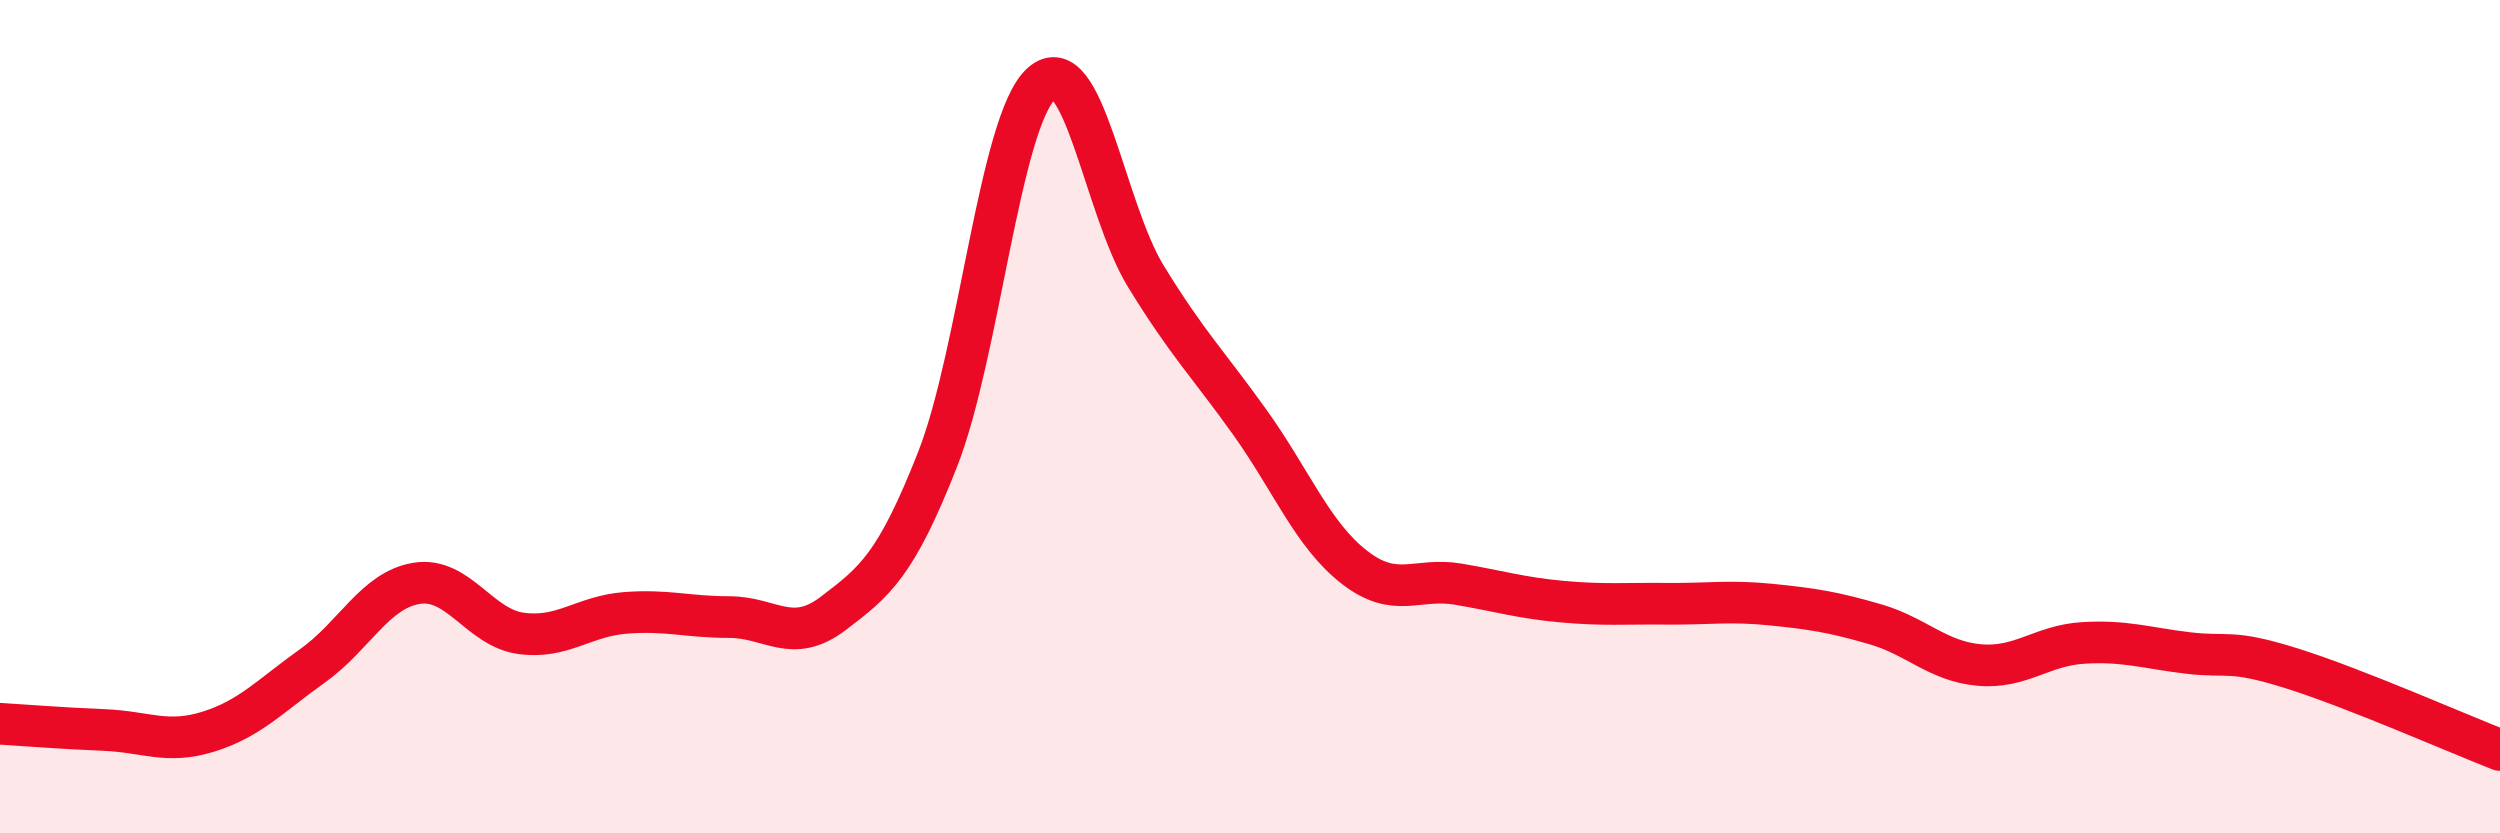
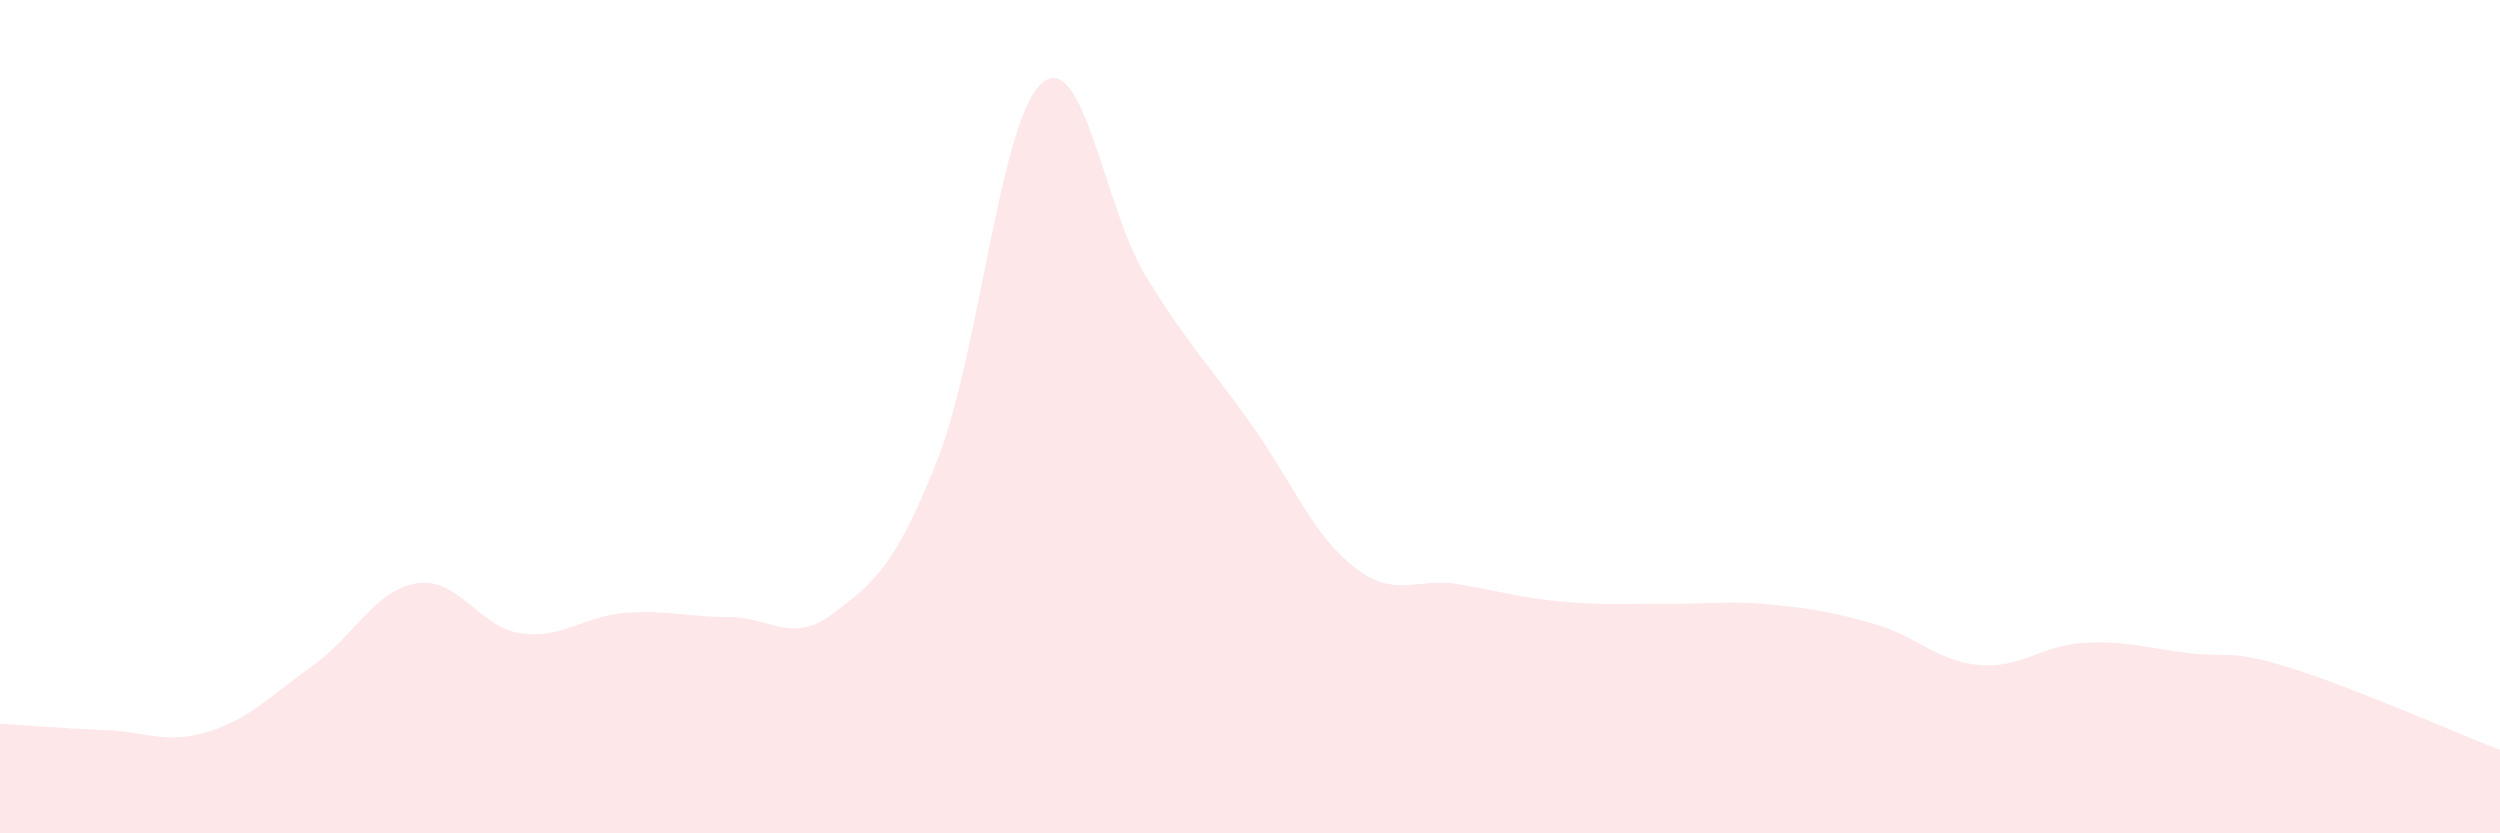
<svg xmlns="http://www.w3.org/2000/svg" width="60" height="20" viewBox="0 0 60 20">
  <path d="M 0,17.37 C 0.5,17.4 1.5,17.48 2.5,17.52 C 3.5,17.56 4,17.87 5,17.56 C 6,17.25 6.5,16.69 7.5,15.98 C 8.5,15.27 9,14.16 10,14 C 11,13.84 11.5,15.06 12.5,15.2 C 13.5,15.34 14,14.79 15,14.71 C 16,14.63 16.5,14.81 17.5,14.81 C 18.5,14.81 19,15.48 20,14.72 C 21,13.96 21.5,13.57 22.5,11.03 C 23.5,8.49 24,2.88 25,2 C 26,1.12 26.5,5 27.5,6.63 C 28.5,8.26 29,8.74 30,10.14 C 31,11.54 31.5,12.83 32.5,13.61 C 33.5,14.39 34,13.85 35,14.02 C 36,14.19 36.5,14.35 37.5,14.44 C 38.5,14.53 39,14.48 40,14.49 C 41,14.5 41.5,14.41 42.5,14.51 C 43.5,14.61 44,14.69 45,14.98 C 46,15.27 46.5,15.87 47.5,15.96 C 48.5,16.05 49,15.49 50,15.43 C 51,15.37 51.5,15.55 52.5,15.67 C 53.5,15.79 53.5,15.57 55,16.04 C 56.5,16.51 59,17.61 60,18L60 20L0 20Z" fill="#EB0A25" opacity="0.1" stroke-linecap="round" stroke-linejoin="round" />
-   <path d="M 0,17.37 C 0.5,17.4 1.5,17.48 2.5,17.52 C 3.5,17.56 4,17.87 5,17.56 C 6,17.25 6.5,16.69 7.5,15.98 C 8.5,15.27 9,14.16 10,14 C 11,13.84 11.5,15.06 12.5,15.2 C 13.5,15.34 14,14.79 15,14.71 C 16,14.63 16.5,14.81 17.5,14.81 C 18.5,14.81 19,15.48 20,14.72 C 21,13.96 21.5,13.57 22.5,11.03 C 23.5,8.49 24,2.88 25,2 C 26,1.12 26.5,5 27.5,6.63 C 28.5,8.26 29,8.74 30,10.14 C 31,11.54 31.5,12.83 32.5,13.61 C 33.5,14.39 34,13.85 35,14.02 C 36,14.19 36.5,14.35 37.5,14.44 C 38.5,14.53 39,14.48 40,14.49 C 41,14.5 41.5,14.41 42.5,14.51 C 43.5,14.61 44,14.69 45,14.98 C 46,15.27 46.5,15.87 47.5,15.96 C 48.5,16.05 49,15.49 50,15.43 C 51,15.37 51.5,15.55 52.5,15.67 C 53.5,15.79 53.5,15.57 55,16.04 C 56.5,16.51 59,17.61 60,18" stroke="#EB0A25" stroke-width="1" fill="none" stroke-linecap="round" stroke-linejoin="round" />
</svg>